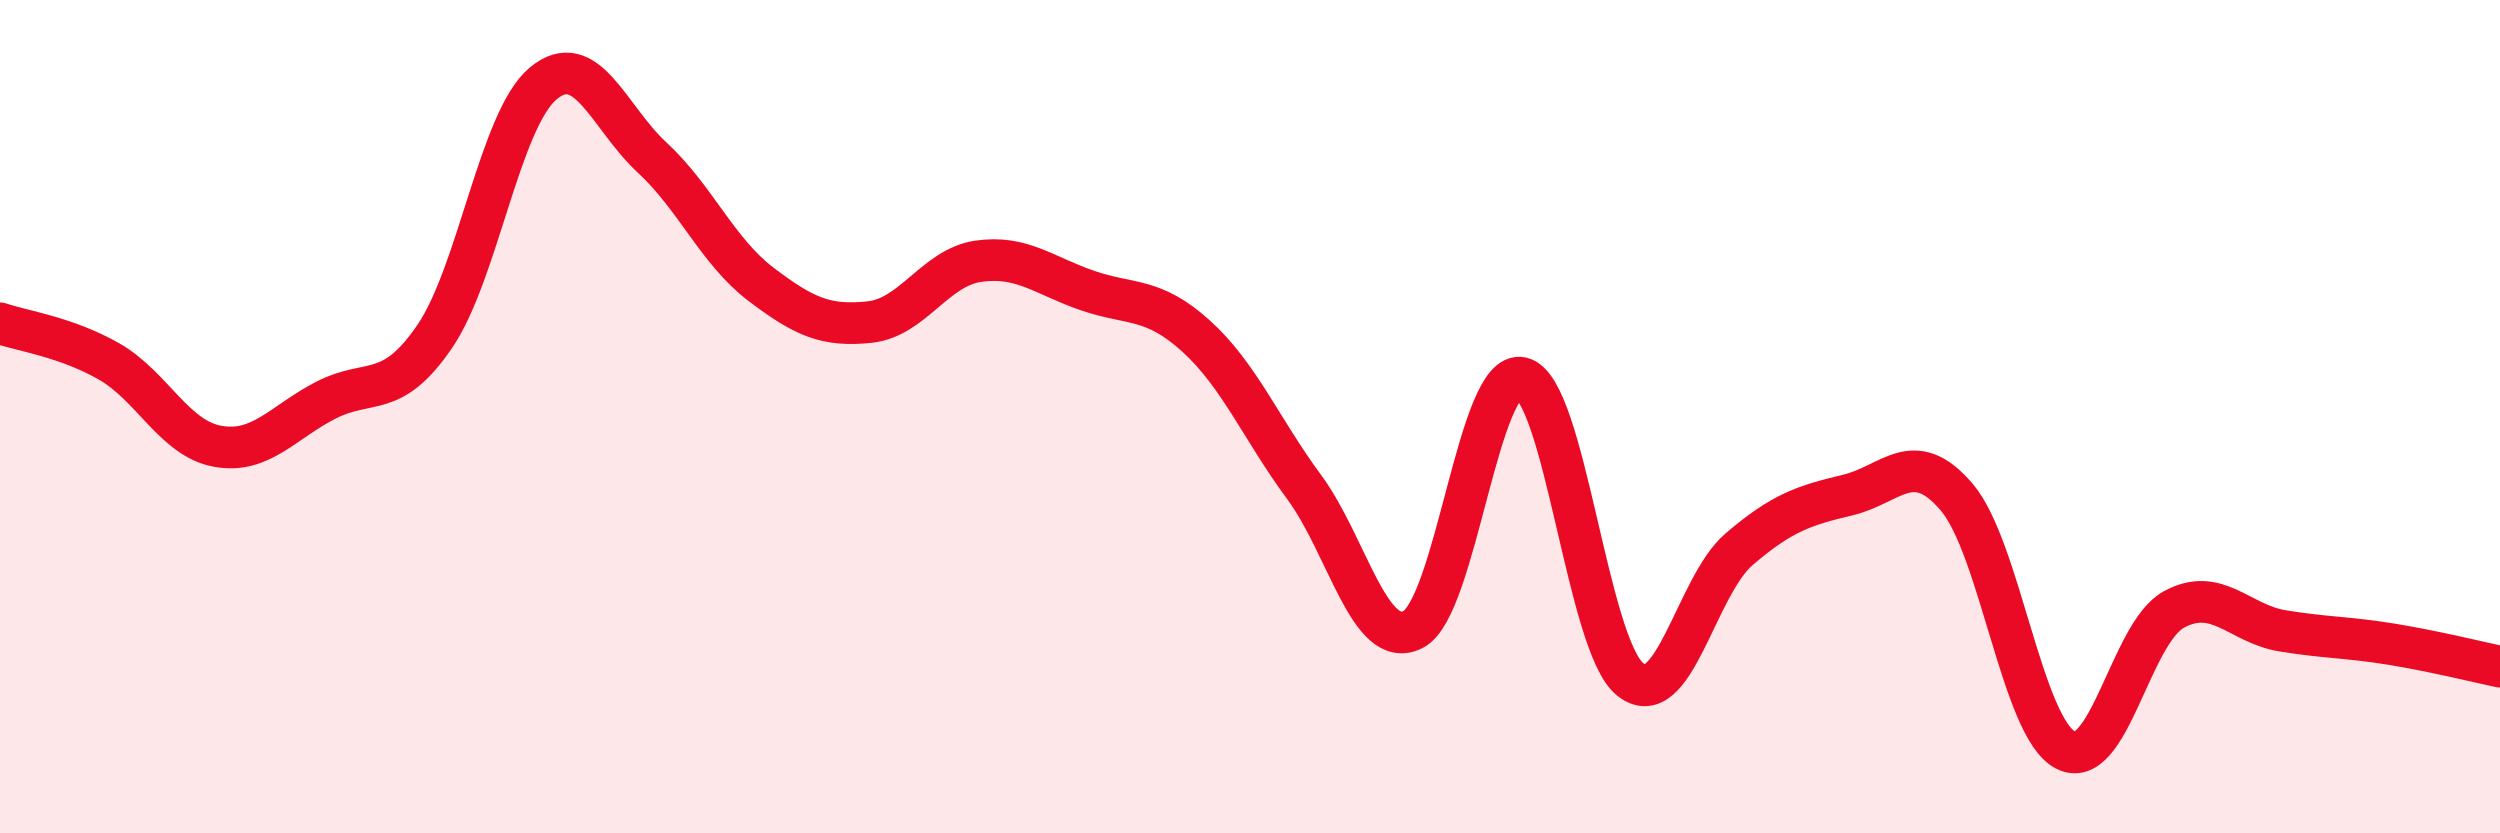
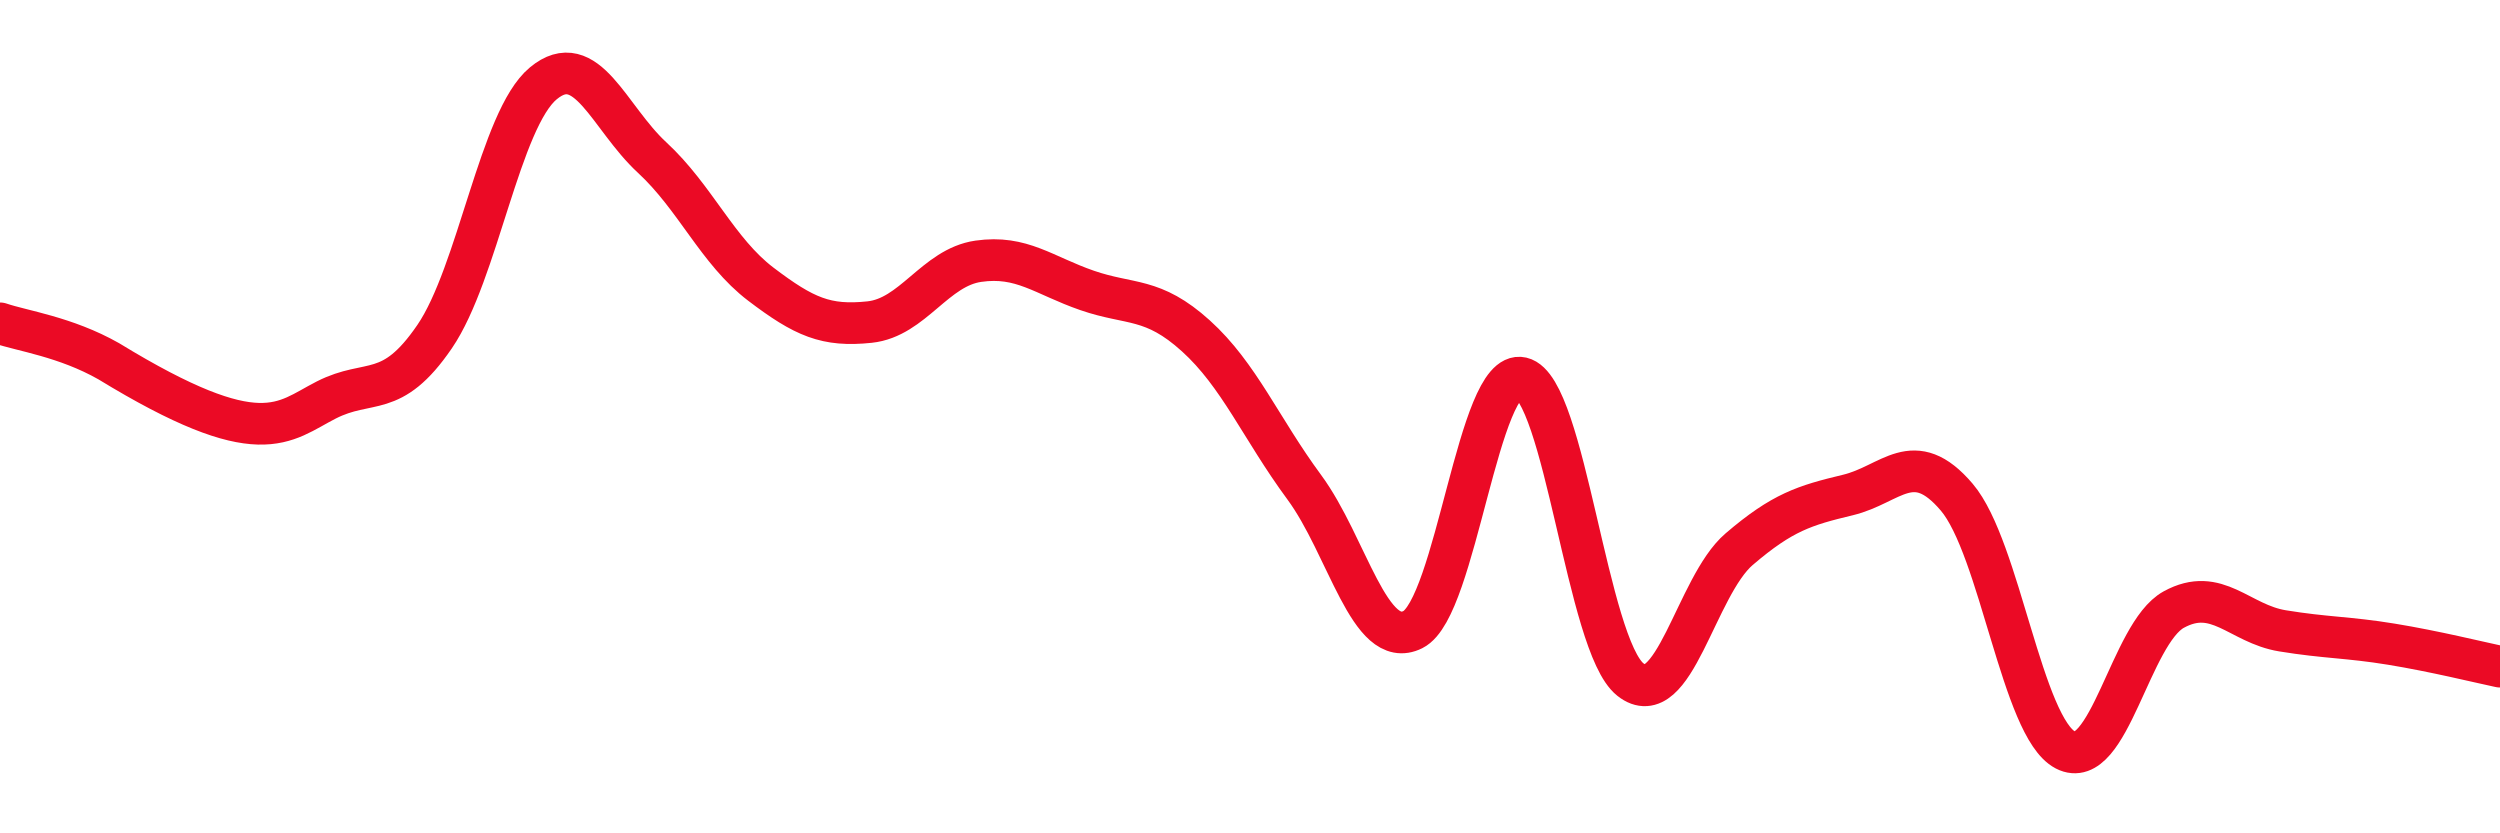
<svg xmlns="http://www.w3.org/2000/svg" width="60" height="20" viewBox="0 0 60 20">
-   <path d="M 0,7.76 C 0.52,7.94 1.57,8.08 2.61,8.67 C 3.65,9.26 4.18,10.52 5.22,10.71 C 6.26,10.9 6.79,10.13 7.83,9.6 C 8.87,9.07 9.39,9.6 10.43,8.08 C 11.47,6.56 12,2.86 13.04,2 C 14.08,1.14 14.61,2.82 15.65,3.78 C 16.69,4.74 17.22,6.03 18.26,6.82 C 19.3,7.61 19.83,7.84 20.87,7.73 C 21.91,7.62 22.44,6.42 23.48,6.27 C 24.52,6.12 25.05,6.61 26.09,6.97 C 27.13,7.33 27.66,7.12 28.7,8.06 C 29.74,9 30.26,10.28 31.3,11.69 C 32.34,13.1 32.87,15.63 33.91,15.11 C 34.95,14.59 35.48,8.83 36.52,9.07 C 37.56,9.31 38.09,15.49 39.13,16.31 C 40.17,17.13 40.7,14.07 41.74,13.18 C 42.78,12.29 43.31,12.13 44.35,11.88 C 45.39,11.63 45.92,10.71 46.96,11.93 C 48,13.15 48.53,17.46 49.57,18 C 50.61,18.54 51.13,15.2 52.17,14.63 C 53.21,14.06 53.74,14.97 54.78,15.14 C 55.82,15.31 56.35,15.29 57.39,15.46 C 58.43,15.63 59.48,15.89 60,16L60 20L0 20Z" fill="#EB0A25" opacity="0.1" stroke-linecap="round" stroke-linejoin="round" />
-   <path d="M 0,7.76 C 0.52,7.94 1.57,8.08 2.61,8.67 C 3.65,9.26 4.18,10.52 5.22,10.71 C 6.26,10.9 6.79,10.13 7.83,9.6 C 8.87,9.07 9.39,9.6 10.43,8.08 C 11.47,6.56 12,2.86 13.04,2 C 14.08,1.14 14.61,2.82 15.65,3.78 C 16.69,4.74 17.22,6.03 18.26,6.82 C 19.3,7.61 19.83,7.84 20.87,7.73 C 21.91,7.62 22.44,6.42 23.48,6.27 C 24.52,6.12 25.05,6.61 26.09,6.97 C 27.13,7.33 27.66,7.12 28.7,8.06 C 29.74,9 30.26,10.28 31.3,11.69 C 32.34,13.1 32.87,15.63 33.91,15.11 C 34.95,14.59 35.48,8.83 36.52,9.07 C 37.56,9.31 38.09,15.49 39.13,16.31 C 40.17,17.13 40.7,14.07 41.74,13.18 C 42.78,12.29 43.31,12.13 44.35,11.88 C 45.39,11.63 45.92,10.71 46.96,11.93 C 48,13.15 48.53,17.46 49.57,18 C 50.61,18.54 51.13,15.2 52.17,14.63 C 53.21,14.06 53.74,14.97 54.78,15.14 C 55.82,15.31 56.35,15.29 57.39,15.46 C 58.43,15.63 59.48,15.89 60,16" stroke="#EB0A25" stroke-width="1" fill="none" stroke-linecap="round" stroke-linejoin="round" />
+   <path d="M 0,7.76 C 0.52,7.94 1.57,8.08 2.61,8.67 C 6.26,10.9 6.79,10.13 7.83,9.6 C 8.87,9.07 9.39,9.6 10.43,8.08 C 11.47,6.56 12,2.86 13.04,2 C 14.08,1.14 14.61,2.82 15.65,3.78 C 16.69,4.74 17.22,6.03 18.26,6.82 C 19.3,7.61 19.83,7.84 20.87,7.73 C 21.91,7.62 22.44,6.42 23.48,6.27 C 24.52,6.12 25.05,6.61 26.09,6.97 C 27.13,7.33 27.66,7.12 28.7,8.06 C 29.74,9 30.26,10.28 31.3,11.69 C 32.34,13.1 32.87,15.63 33.91,15.11 C 34.95,14.59 35.48,8.83 36.52,9.07 C 37.56,9.31 38.09,15.49 39.13,16.31 C 40.17,17.13 40.7,14.07 41.74,13.18 C 42.78,12.29 43.31,12.13 44.35,11.88 C 45.39,11.63 45.92,10.71 46.96,11.93 C 48,13.15 48.53,17.46 49.57,18 C 50.61,18.54 51.13,15.2 52.17,14.63 C 53.21,14.06 53.74,14.97 54.78,15.14 C 55.82,15.31 56.35,15.29 57.39,15.46 C 58.43,15.63 59.48,15.89 60,16" stroke="#EB0A25" stroke-width="1" fill="none" stroke-linecap="round" stroke-linejoin="round" />
</svg>